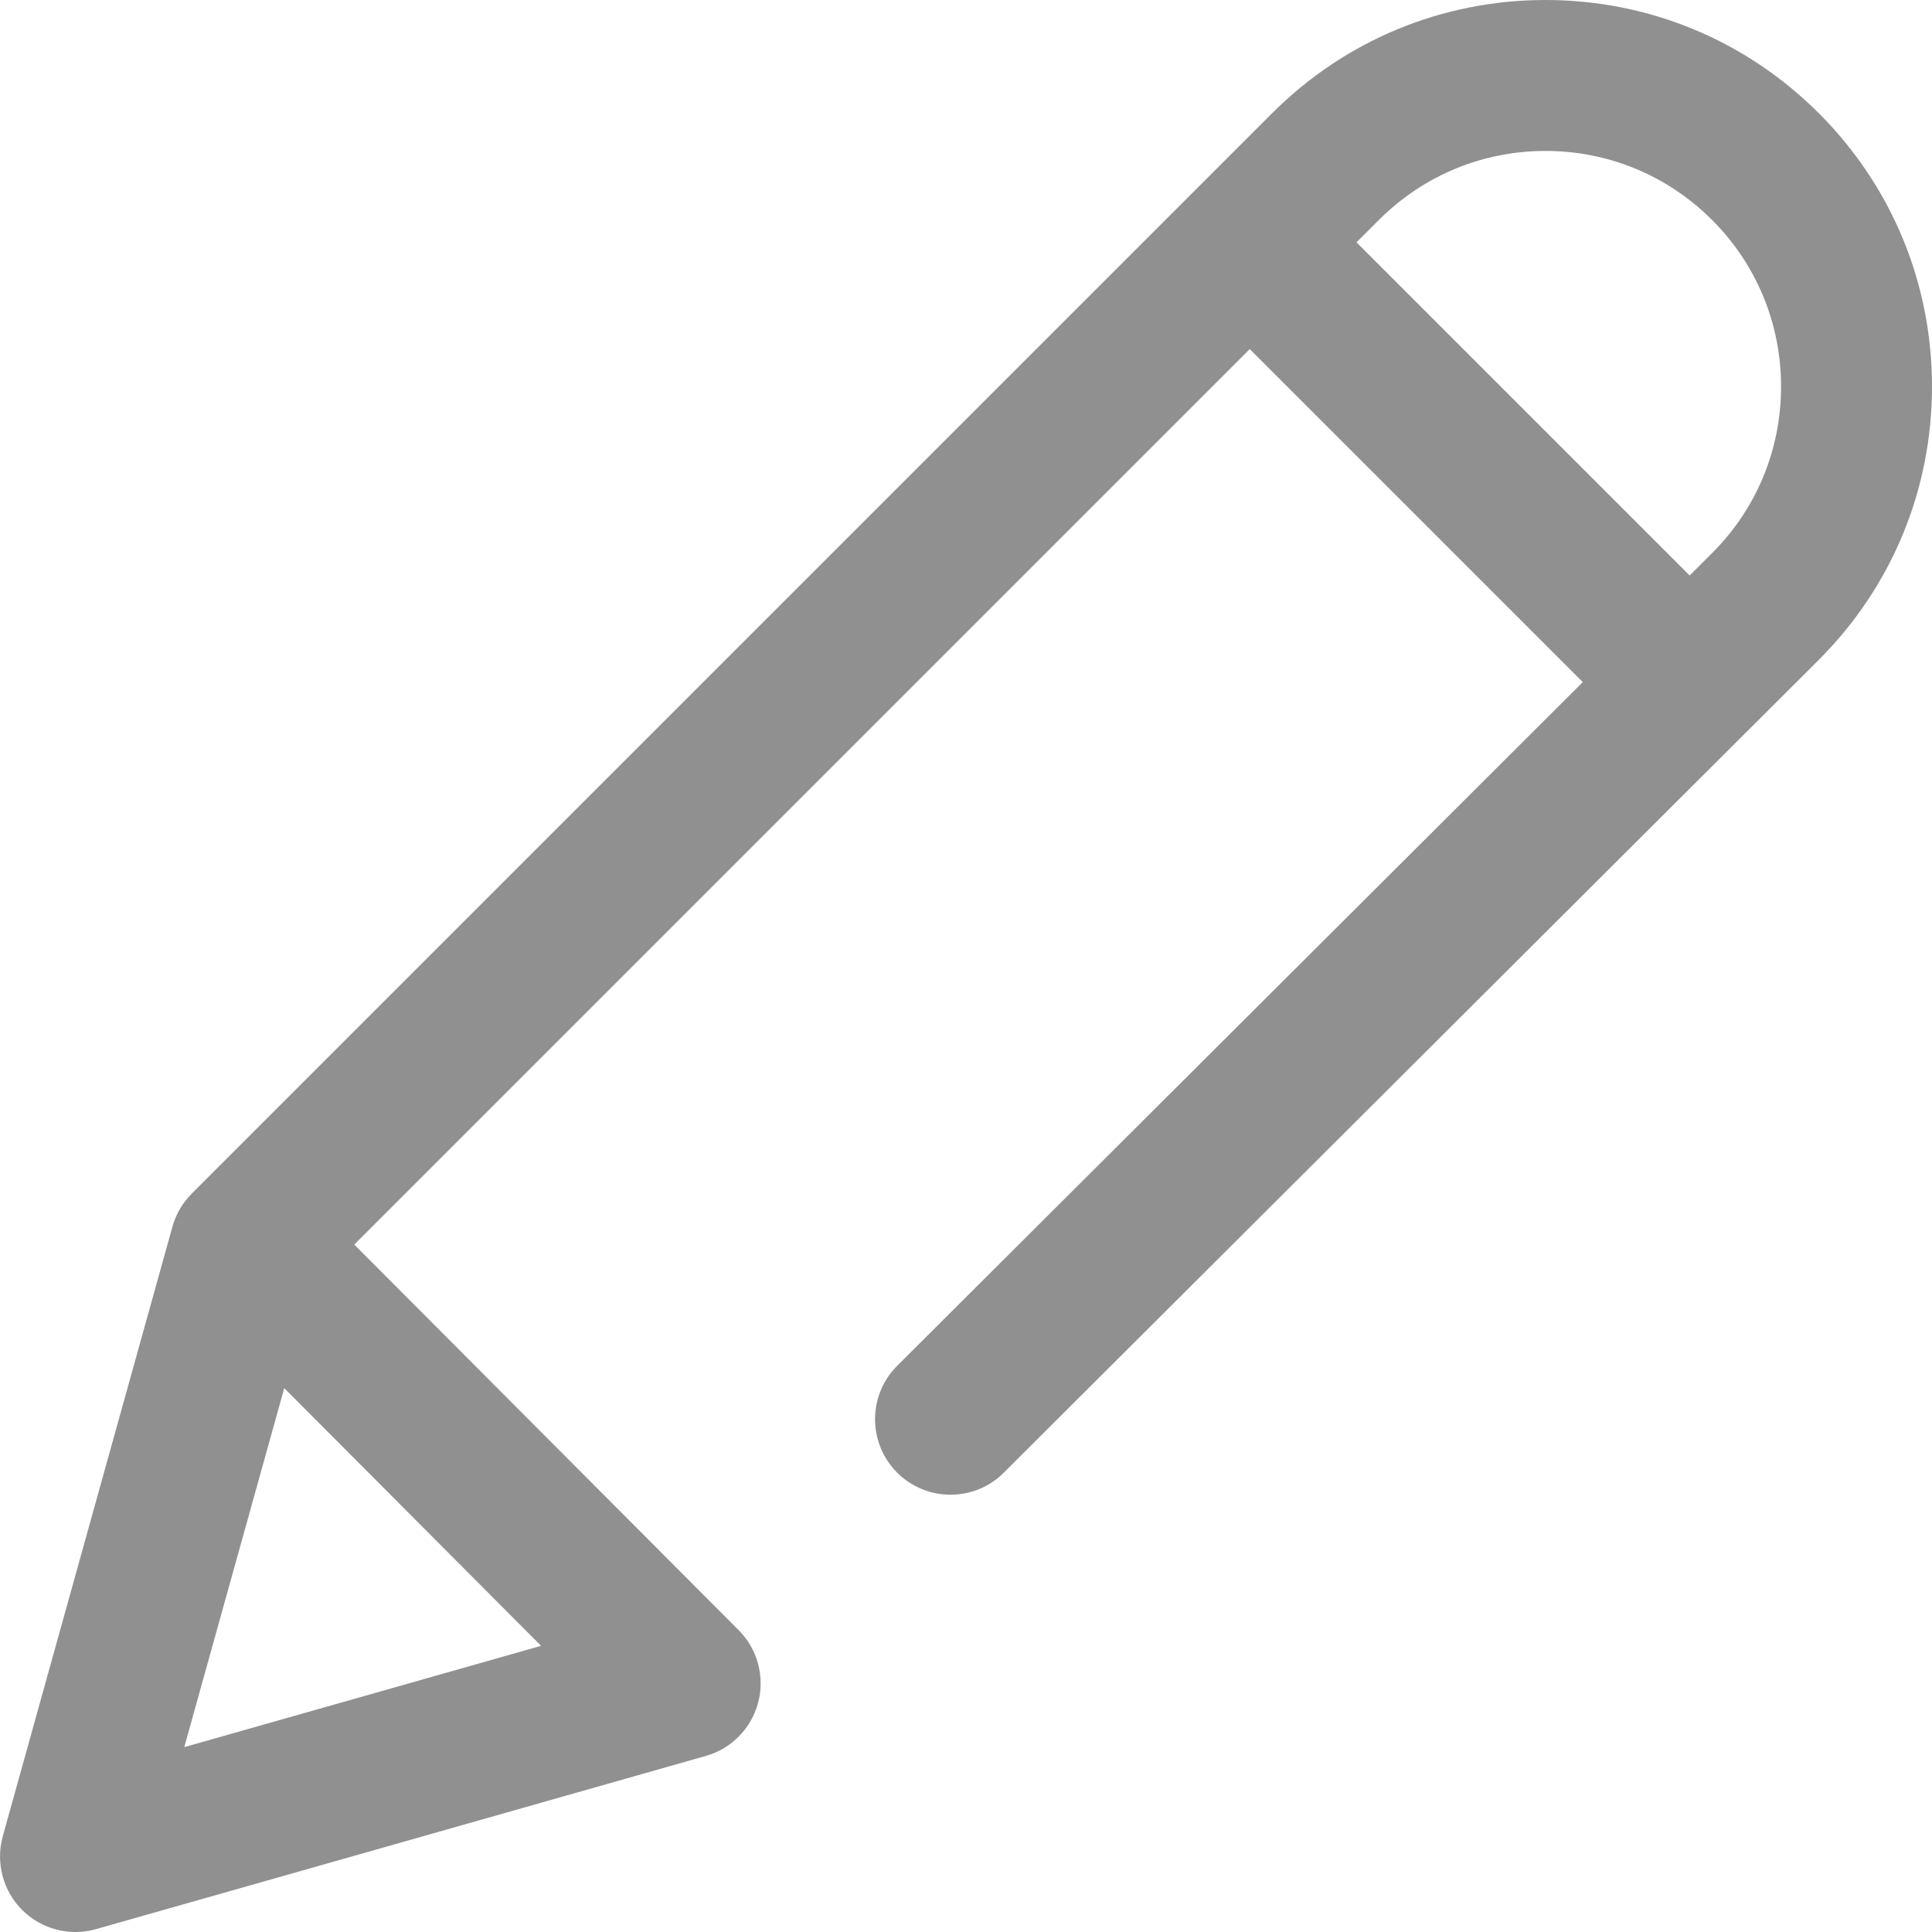
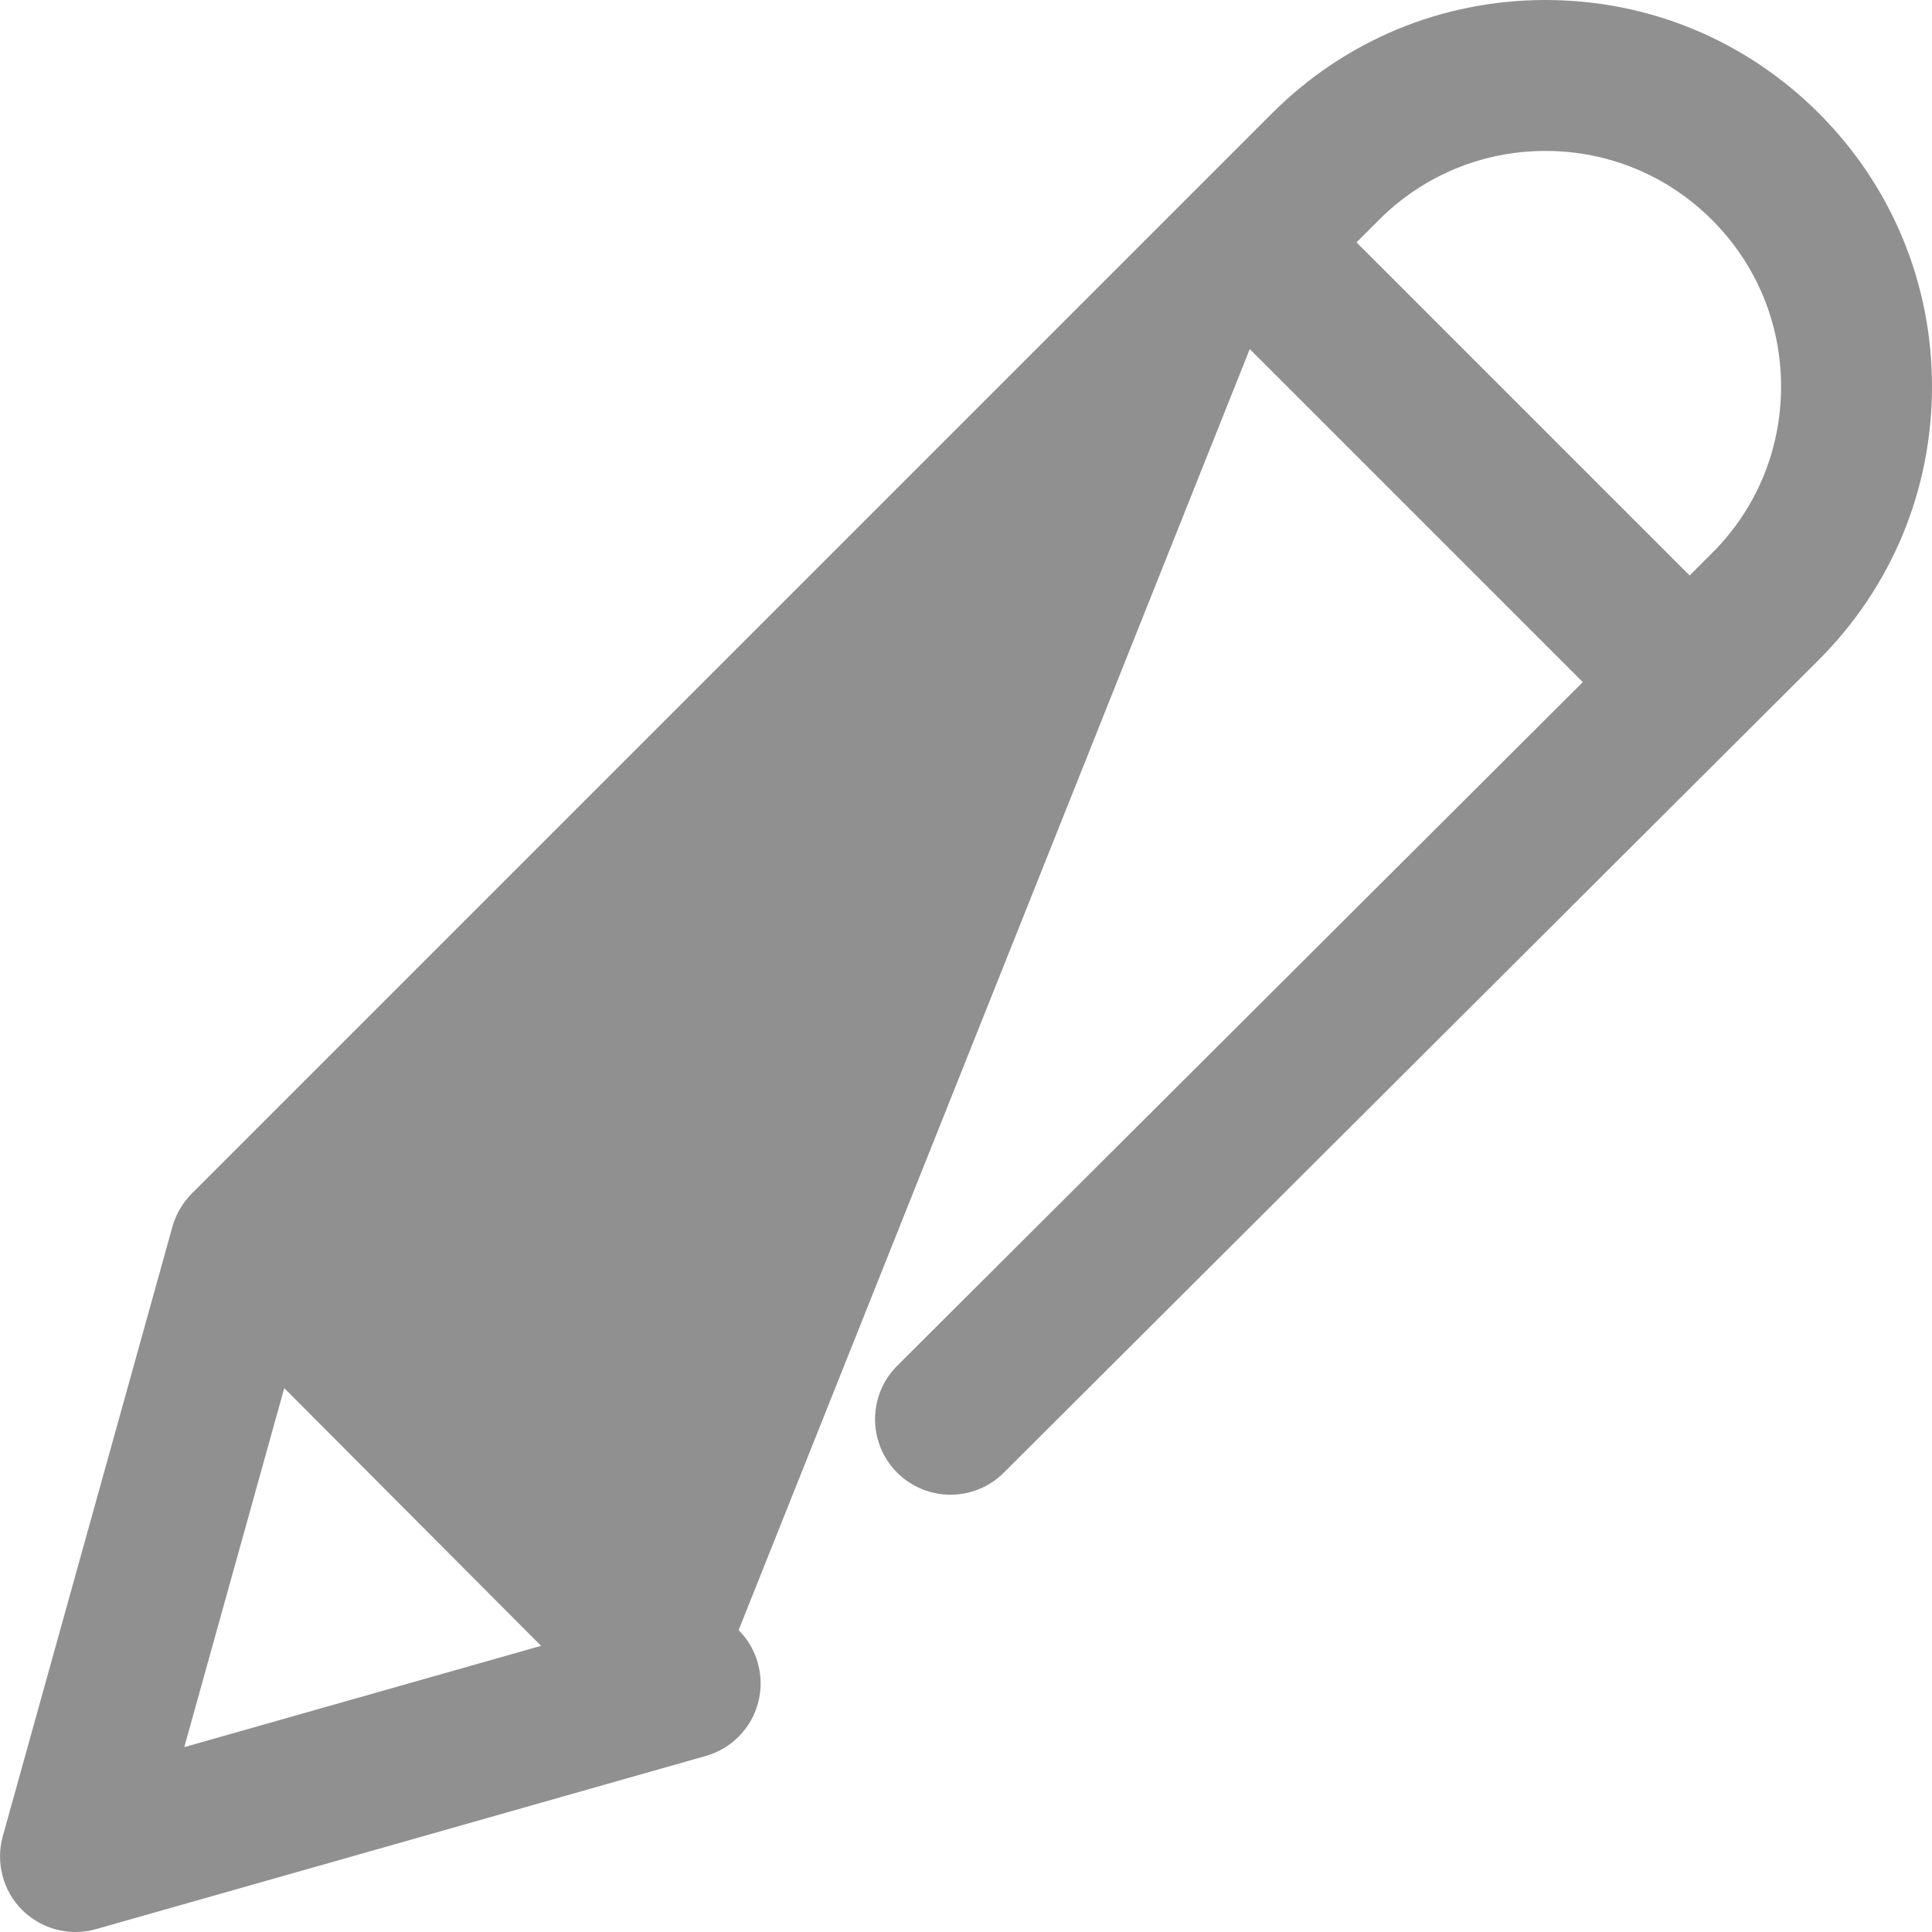
<svg xmlns="http://www.w3.org/2000/svg" width="16" height="16" viewBox="0 0 16 16" fill="none">
-   <path d="M15.063 0.938C14.458 0.333 13.654 0 12.799 0C11.944 0 11.14 0.333 10.535 0.938L1.589 9.884C1.512 9.961 1.457 10.055 1.428 10.159L0.023 15.207C-0.037 15.425 0.024 15.659 0.184 15.818C0.303 15.936 0.462 16 0.625 16C0.682 16 0.74 15.992 0.796 15.976L5.845 14.542C6.058 14.482 6.223 14.313 6.279 14.099C6.335 13.884 6.273 13.656 6.117 13.5L2.934 10.307L10.35 2.891L13.108 5.649L7.43 11.311C7.186 11.555 7.186 11.95 7.429 12.195C7.673 12.439 8.069 12.44 8.313 12.196L15.062 5.465C15.667 4.86 16 4.056 16 3.201C16 2.346 15.667 1.542 15.063 0.938ZM4.481 13.63L1.526 14.469L2.354 11.496L4.481 13.63ZM14.179 4.58L13.993 4.766L11.234 2.007L11.419 1.822C11.788 1.453 12.278 1.25 12.799 1.25C13.32 1.25 13.81 1.453 14.179 1.822C14.547 2.19 14.75 2.68 14.75 3.201C14.75 3.723 14.547 4.213 14.179 4.58Z" fill="#909090" />
+   <path d="M15.063 0.938C14.458 0.333 13.654 0 12.799 0C11.944 0 11.14 0.333 10.535 0.938L1.589 9.884C1.512 9.961 1.457 10.055 1.428 10.159L0.023 15.207C-0.037 15.425 0.024 15.659 0.184 15.818C0.303 15.936 0.462 16 0.625 16C0.682 16 0.74 15.992 0.796 15.976L5.845 14.542C6.058 14.482 6.223 14.313 6.279 14.099C6.335 13.884 6.273 13.656 6.117 13.5L10.35 2.891L13.108 5.649L7.43 11.311C7.186 11.555 7.186 11.95 7.429 12.195C7.673 12.439 8.069 12.44 8.313 12.196L15.062 5.465C15.667 4.86 16 4.056 16 3.201C16 2.346 15.667 1.542 15.063 0.938ZM4.481 13.63L1.526 14.469L2.354 11.496L4.481 13.63ZM14.179 4.58L13.993 4.766L11.234 2.007L11.419 1.822C11.788 1.453 12.278 1.25 12.799 1.25C13.32 1.25 13.81 1.453 14.179 1.822C14.547 2.19 14.75 2.68 14.75 3.201C14.75 3.723 14.547 4.213 14.179 4.58Z" fill="#909090" />
</svg>